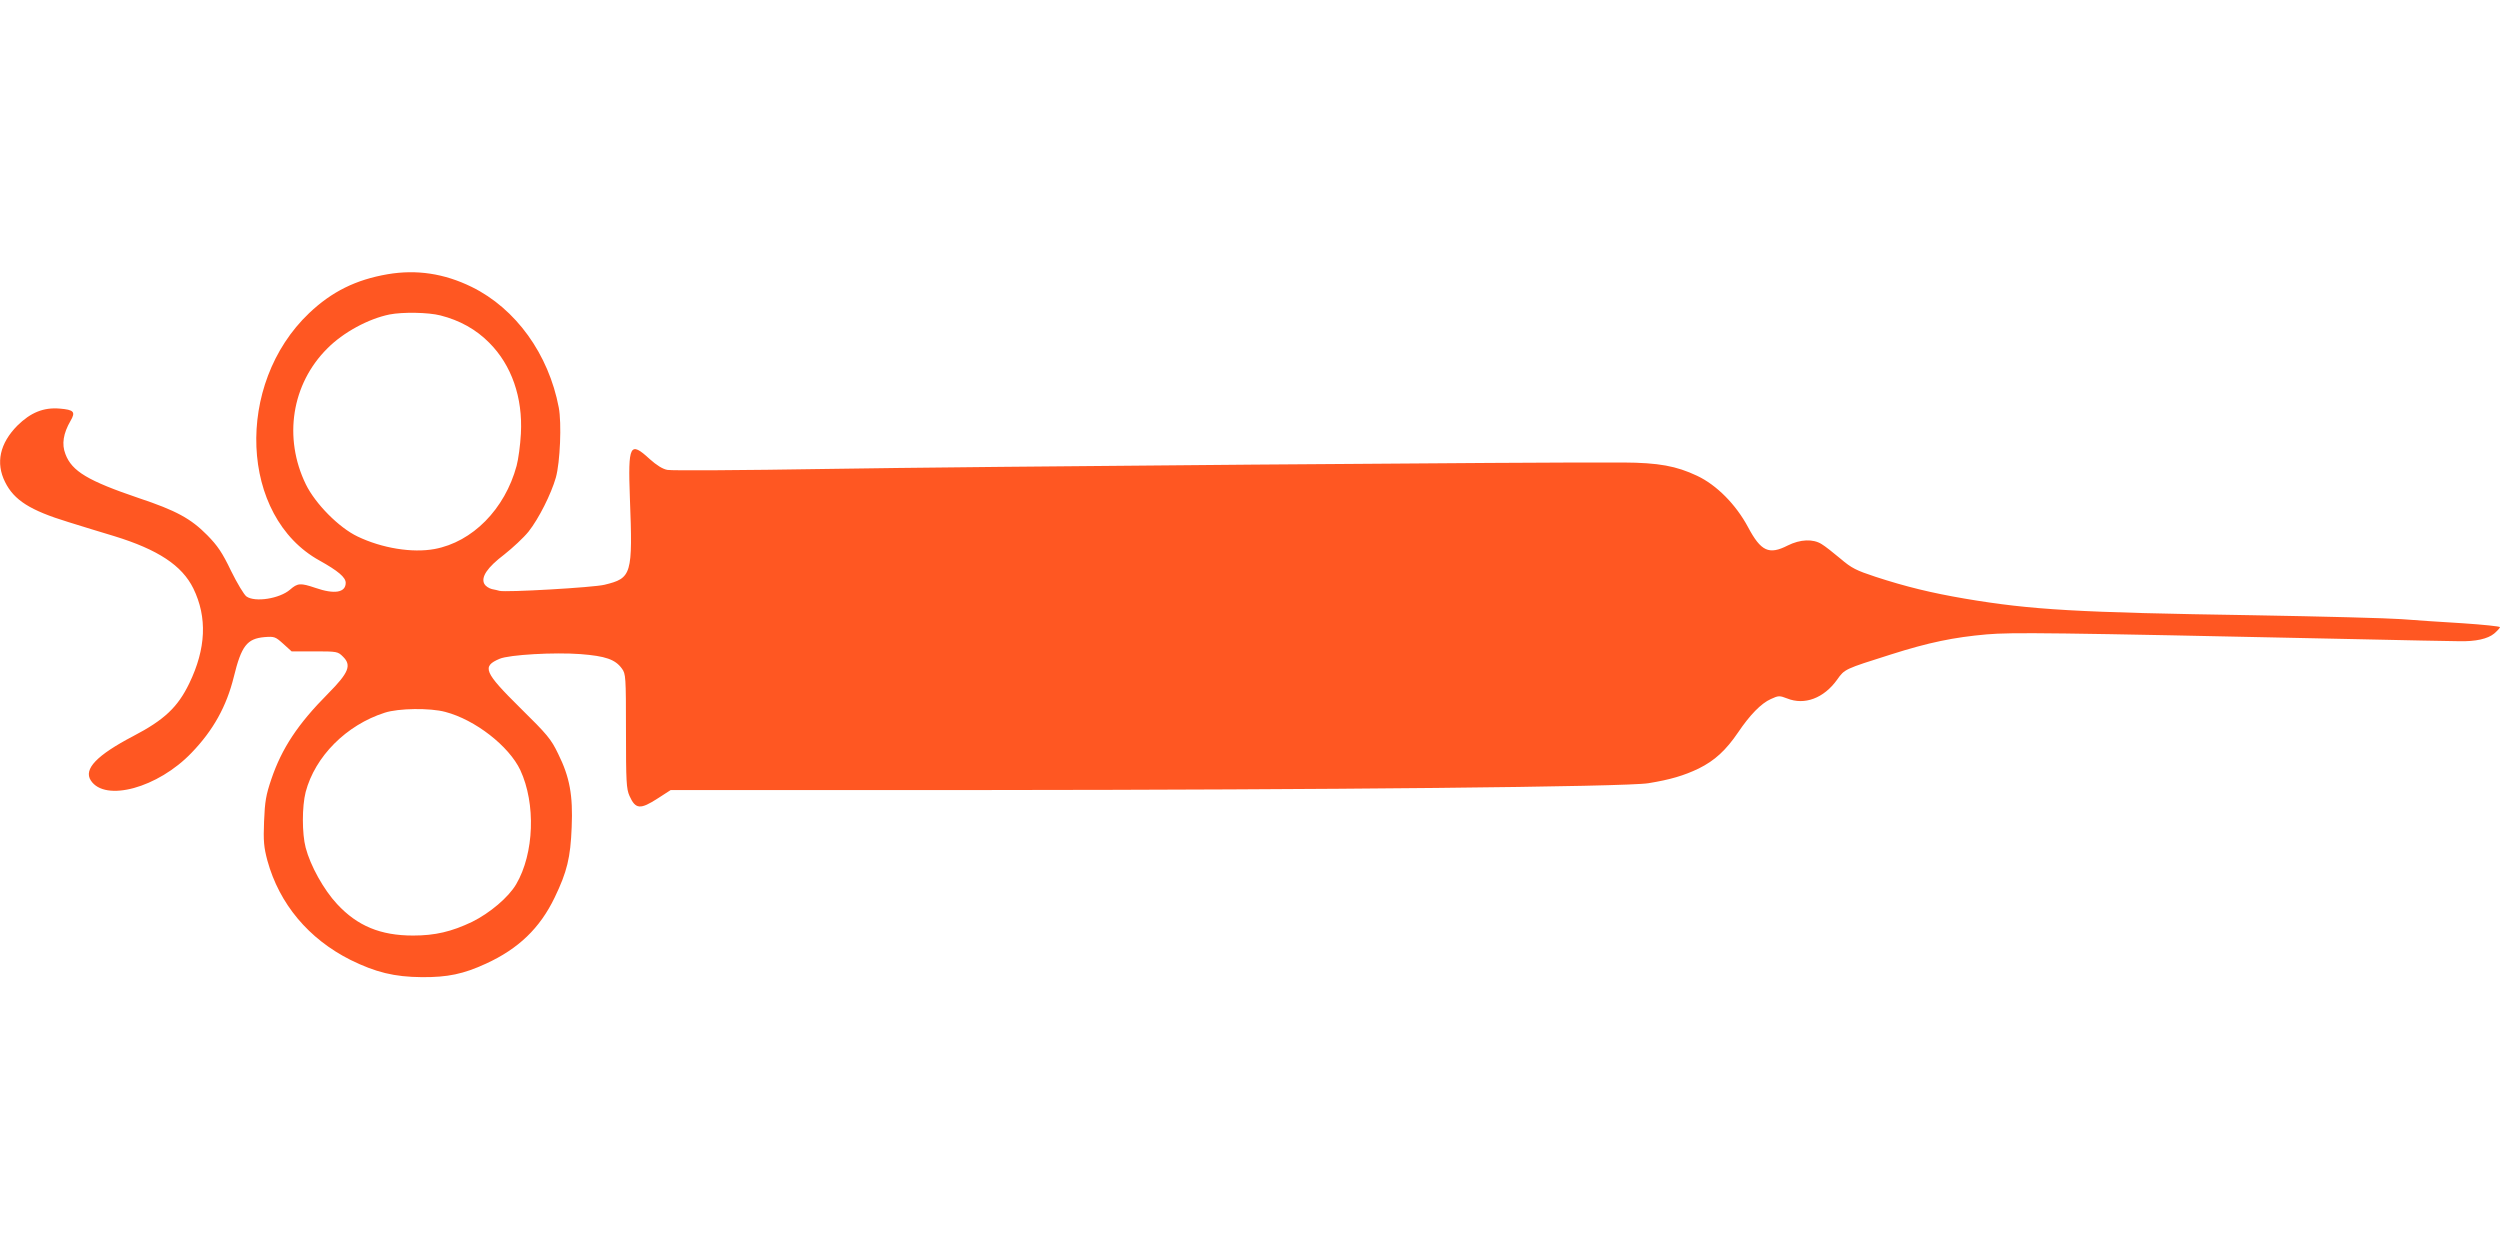
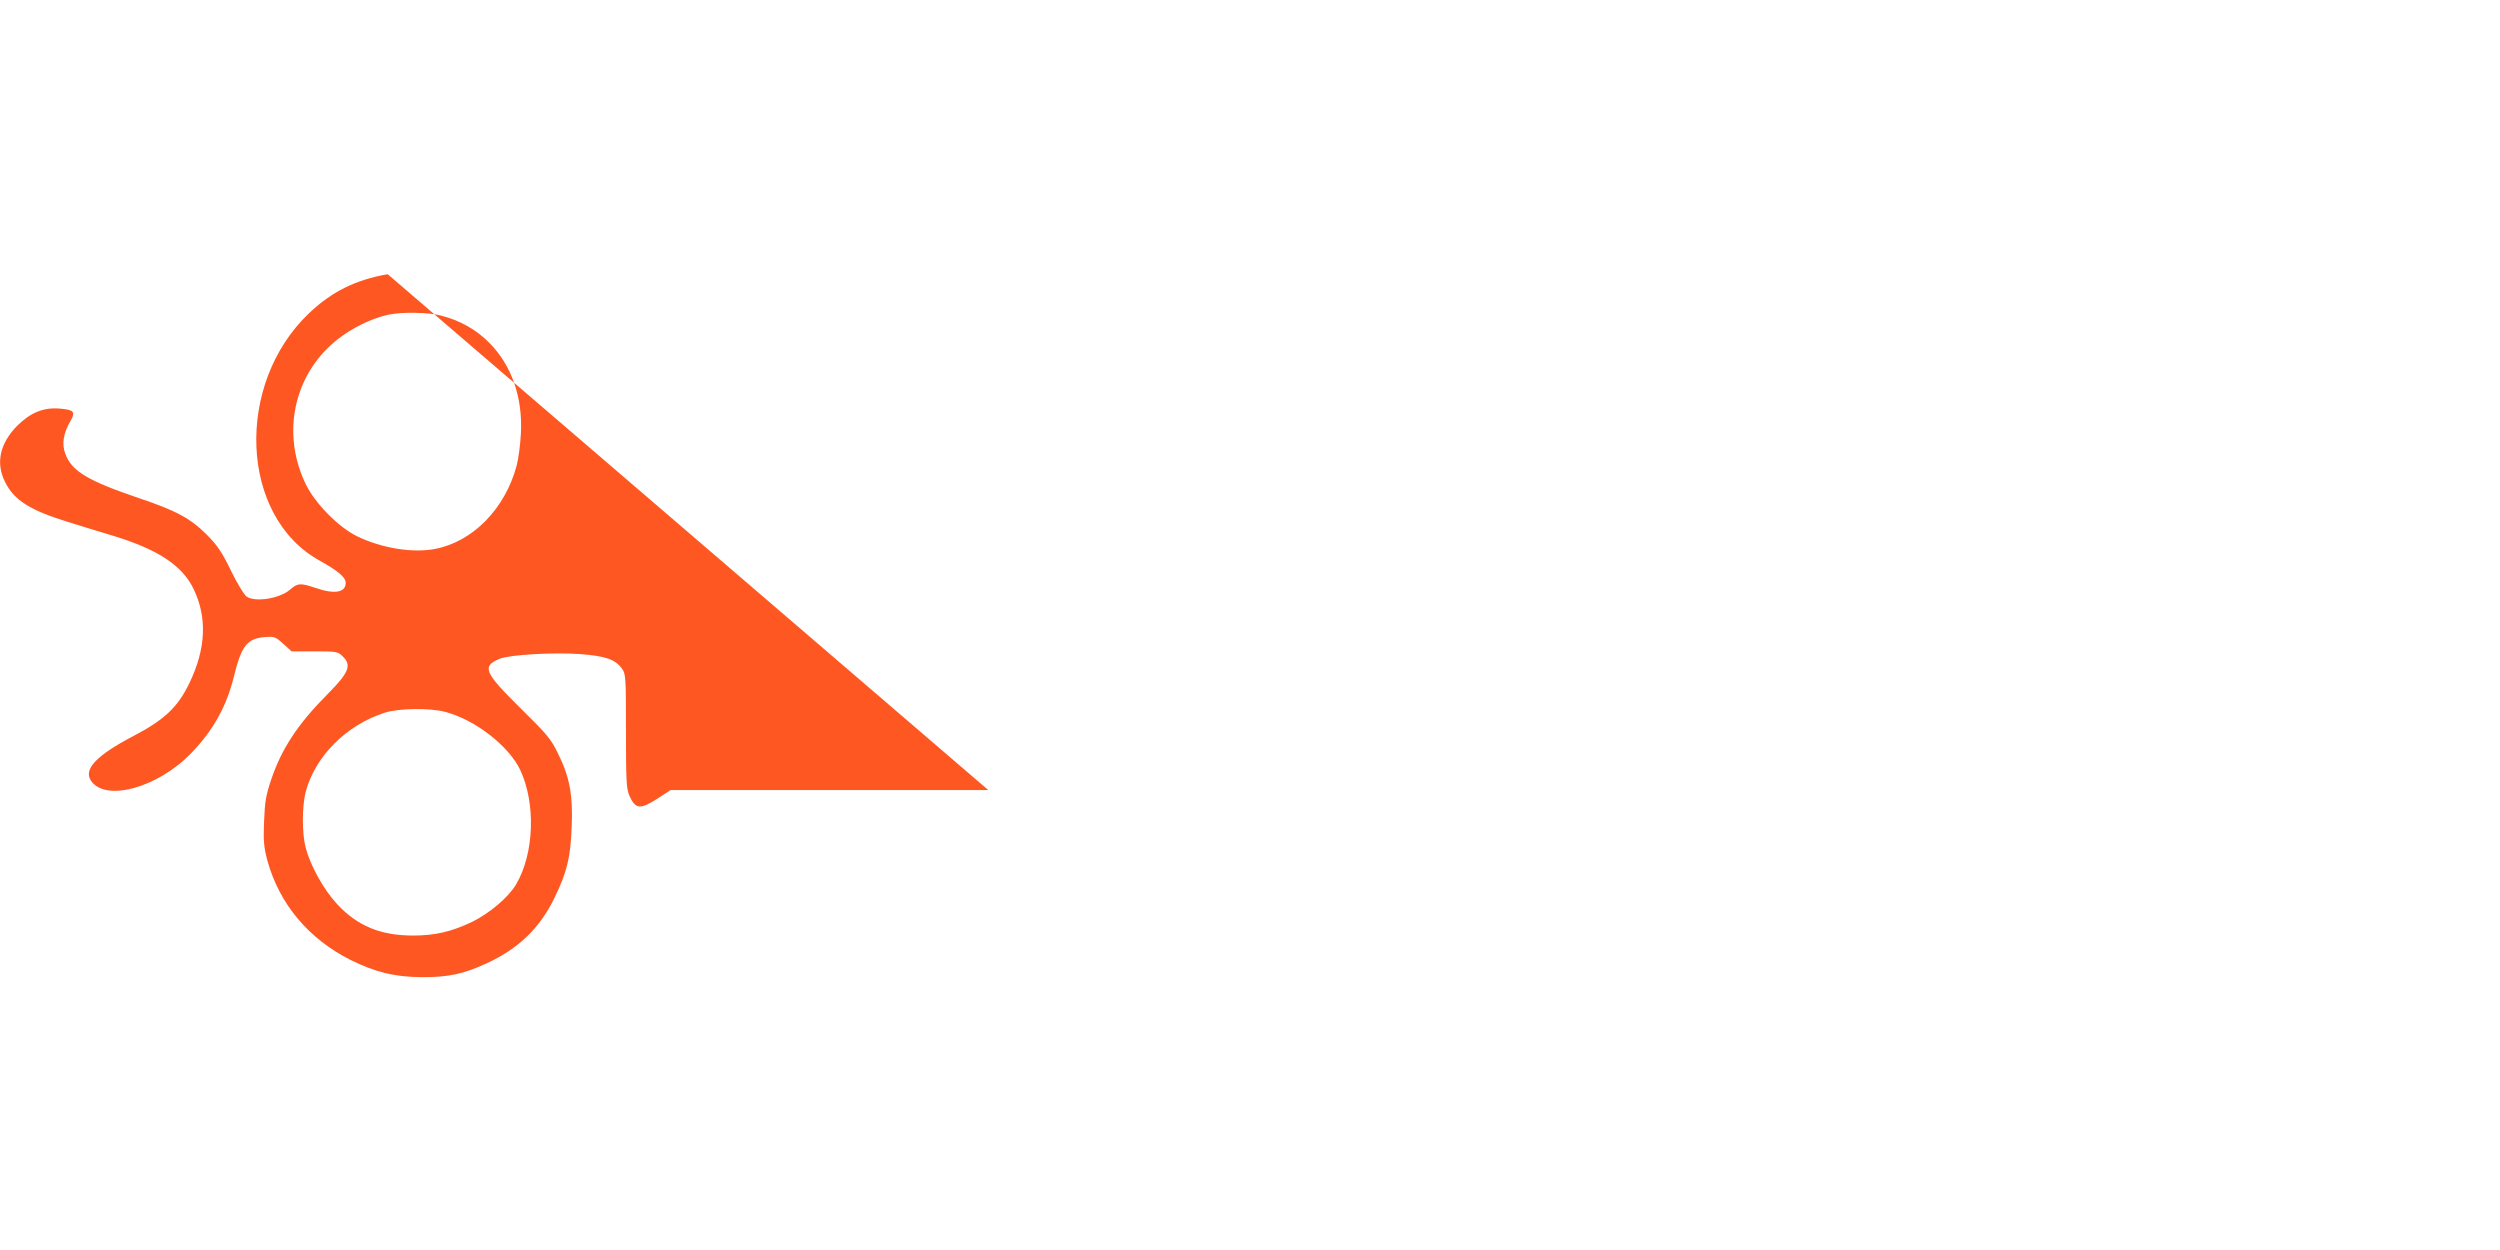
<svg xmlns="http://www.w3.org/2000/svg" version="1.0" width="1280pt" height="640pt" viewBox="0 0 1280 640" preserveAspectRatio="xMidYMid meet">
  <g transform="translate(0,640) scale(0.1,-0.1)" fill="#ff5722" stroke="none">
-     <path d="M1985 4996 c-163 -28 -286 -89 -402 -199 -383 -364 -355 -1042 53 -1267 95 -53 134 -86 134 -114 0 -50 -57 -60 -155 -26 -77 26 -91 25 -130 -9 -53 -46 -179 -66 -223 -35 -12 8 -48 68 -79 131 -45 94 -69 129 -122 183 -84 85 -159 126 -351 190 -259 88 -342 137 -375 225 -20 51 -11 106 26 170 27 46 18 57 -55 63 -83 7 -149 -20 -217 -87 -90 -91 -112 -191 -63 -289 46 -93 128 -145 324 -205 63 -20 169 -52 235 -72 224 -69 347 -150 405 -268 72 -148 65 -308 -21 -486 -59 -122 -128 -187 -287 -270 -187 -98 -255 -169 -217 -227 73 -112 344 -38 516 142 111 115 179 238 216 388 39 160 68 196 157 204 51 4 56 2 96 -34 l43 -39 118 0 c115 0 119 -1 145 -27 45 -44 30 -82 -76 -189 -155 -156 -237 -280 -291 -439 -27 -80 -33 -113 -37 -216 -4 -101 -1 -132 17 -200 61 -222 211 -401 426 -509 128 -63 224 -87 365 -88 132 -1 213 16 328 69 166 76 276 181 352 339 63 131 81 203 87 360 7 163 -10 256 -69 375 -37 77 -56 99 -194 235 -186 184 -198 213 -106 252 50 21 280 34 414 24 128 -10 178 -27 212 -74 20 -27 21 -41 21 -320 0 -259 2 -296 18 -332 31 -69 55 -71 146 -12 l65 42 1626 0 c1716 1 3270 16 3380 35 111 18 182 39 257 75 83 41 140 94 202 185 60 89 118 149 168 171 39 18 44 18 83 3 89 -36 188 1 256 96 39 55 38 54 275 129 195 62 322 88 491 103 132 11 320 9 1868 -24 272 -6 520 -11 550 -11 86 -2 147 12 180 39 16 14 30 29 30 33 0 4 -87 13 -192 20 -106 6 -247 16 -313 21 -66 5 -408 14 -760 20 -899 14 -1133 27 -1475 85 -170 29 -302 61 -458 112 -97 32 -122 44 -178 92 -37 31 -80 65 -97 75 -44 28 -110 25 -174 -7 -96 -49 -137 -30 -203 94 -62 116 -161 216 -261 263 -106 50 -196 67 -379 68 -344 3 -3356 -21 -4080 -33 -426 -7 -792 -9 -812 -5 -25 4 -56 24 -92 56 -101 93 -111 74 -101 -199 15 -394 10 -411 -130 -445 -56 -14 -509 -40 -538 -31 -6 2 -24 6 -39 9 -15 4 -32 15 -38 26 -19 35 15 85 102 151 43 34 99 86 124 117 53 67 116 193 140 277 22 79 30 278 15 358 -52 274 -220 507 -446 618 -141 69 -282 90 -430 65z m270 -211 c99 -25 183 -72 250 -140 114 -114 172 -280 162 -465 -3 -58 -13 -132 -22 -165 -60 -222 -226 -390 -420 -426 -114 -21 -269 4 -394 64 -95 45 -216 167 -265 267 -116 238 -73 514 110 696 81 82 210 152 319 174 67 13 198 11 260 -5z m25 -2030 c153 -40 326 -175 384 -298 80 -172 71 -427 -21 -584 -39 -67 -135 -148 -226 -193 -105 -50 -189 -70 -302 -70 -167 0 -285 49 -389 161 -69 74 -137 197 -161 289 -19 72 -19 211 0 285 48 182 208 343 405 406 70 23 233 25 310 4z" />
+     <path d="M1985 4996 c-163 -28 -286 -89 -402 -199 -383 -364 -355 -1042 53 -1267 95 -53 134 -86 134 -114 0 -50 -57 -60 -155 -26 -77 26 -91 25 -130 -9 -53 -46 -179 -66 -223 -35 -12 8 -48 68 -79 131 -45 94 -69 129 -122 183 -84 85 -159 126 -351 190 -259 88 -342 137 -375 225 -20 51 -11 106 26 170 27 46 18 57 -55 63 -83 7 -149 -20 -217 -87 -90 -91 -112 -191 -63 -289 46 -93 128 -145 324 -205 63 -20 169 -52 235 -72 224 -69 347 -150 405 -268 72 -148 65 -308 -21 -486 -59 -122 -128 -187 -287 -270 -187 -98 -255 -169 -217 -227 73 -112 344 -38 516 142 111 115 179 238 216 388 39 160 68 196 157 204 51 4 56 2 96 -34 l43 -39 118 0 c115 0 119 -1 145 -27 45 -44 30 -82 -76 -189 -155 -156 -237 -280 -291 -439 -27 -80 -33 -113 -37 -216 -4 -101 -1 -132 17 -200 61 -222 211 -401 426 -509 128 -63 224 -87 365 -88 132 -1 213 16 328 69 166 76 276 181 352 339 63 131 81 203 87 360 7 163 -10 256 -69 375 -37 77 -56 99 -194 235 -186 184 -198 213 -106 252 50 21 280 34 414 24 128 -10 178 -27 212 -74 20 -27 21 -41 21 -320 0 -259 2 -296 18 -332 31 -69 55 -71 146 -12 l65 42 1626 0 z m270 -211 c99 -25 183 -72 250 -140 114 -114 172 -280 162 -465 -3 -58 -13 -132 -22 -165 -60 -222 -226 -390 -420 -426 -114 -21 -269 4 -394 64 -95 45 -216 167 -265 267 -116 238 -73 514 110 696 81 82 210 152 319 174 67 13 198 11 260 -5z m25 -2030 c153 -40 326 -175 384 -298 80 -172 71 -427 -21 -584 -39 -67 -135 -148 -226 -193 -105 -50 -189 -70 -302 -70 -167 0 -285 49 -389 161 -69 74 -137 197 -161 289 -19 72 -19 211 0 285 48 182 208 343 405 406 70 23 233 25 310 4z" />
  </g>
</svg>